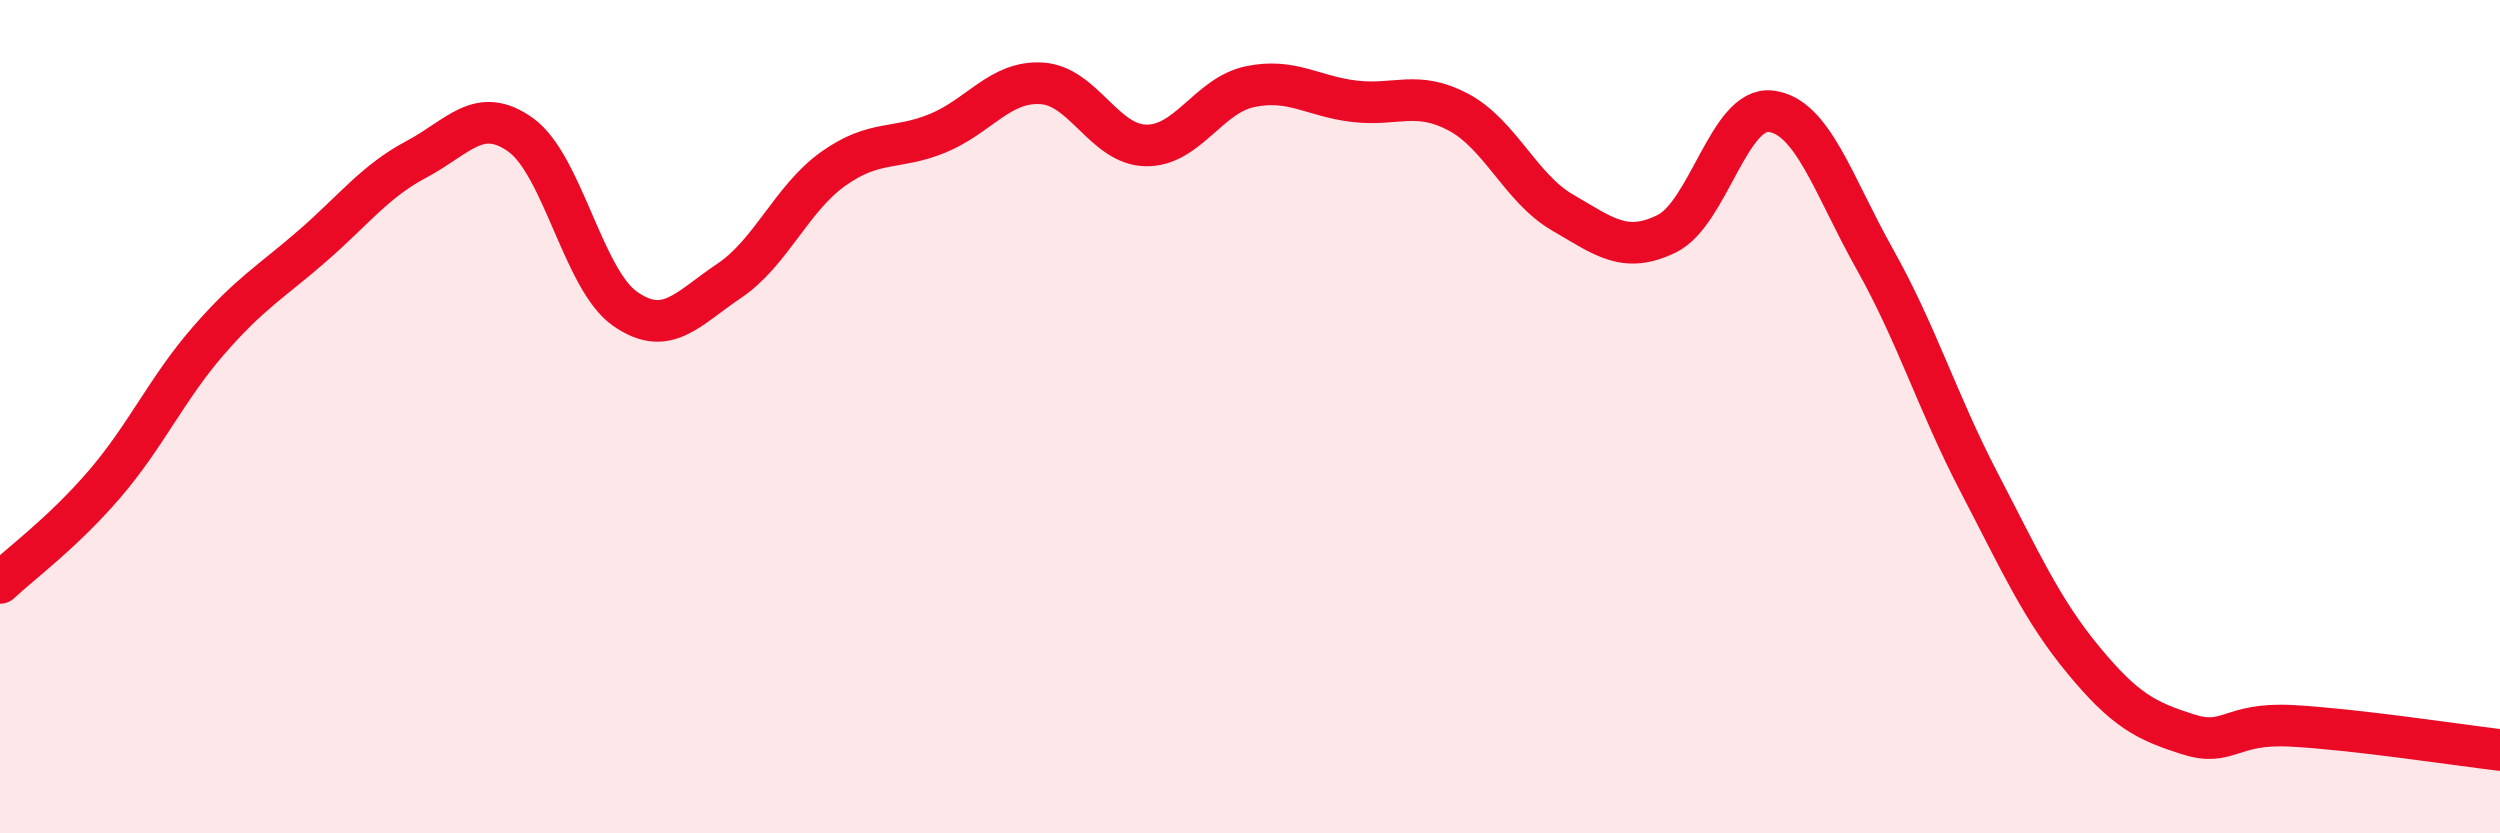
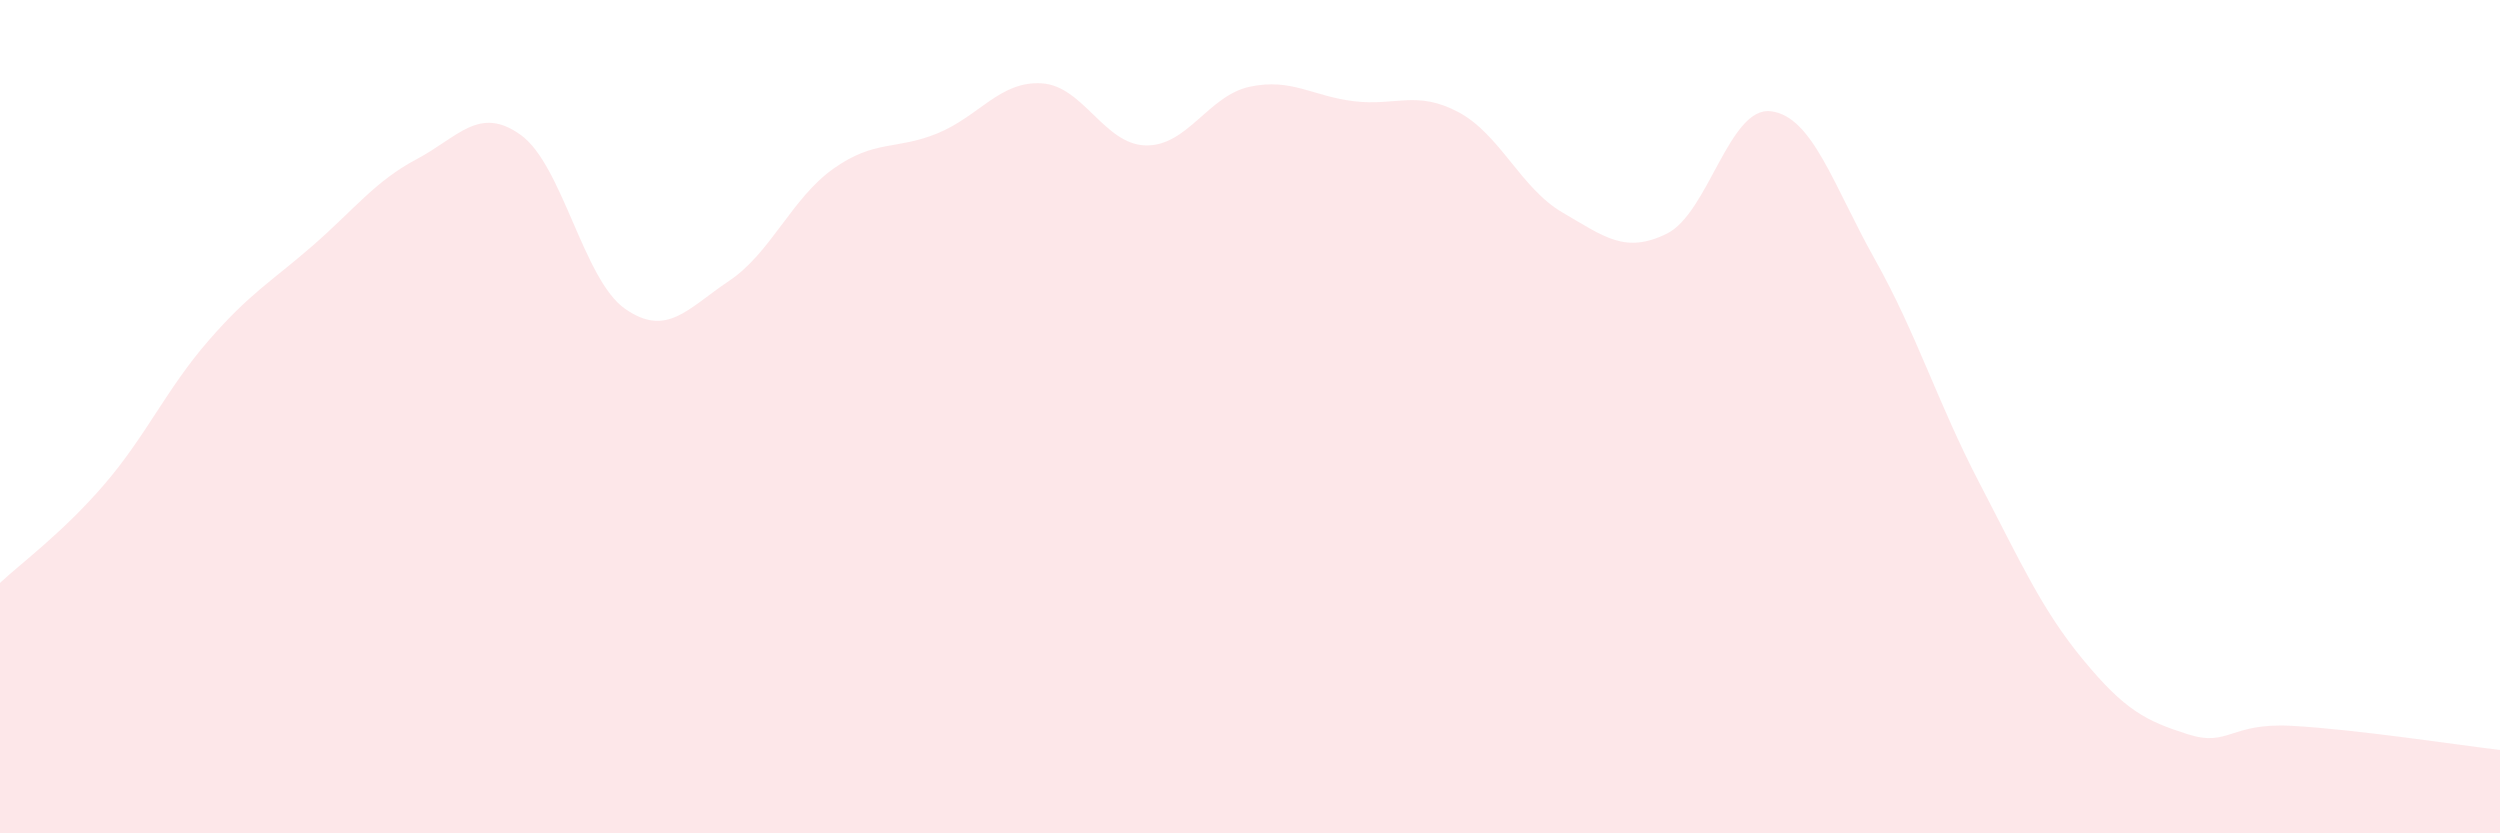
<svg xmlns="http://www.w3.org/2000/svg" width="60" height="20" viewBox="0 0 60 20">
  <path d="M 0,13.99 C 0.5,13.52 1.5,12.79 2.5,11.63 C 3.5,10.47 4,9.33 5,8.18 C 6,7.03 6.5,6.77 7.5,5.9 C 8.5,5.03 9,4.35 10,3.82 C 11,3.29 11.5,2.52 12.5,3.24 C 13.5,3.96 14,6.71 15,7.41 C 16,8.11 16.5,7.41 17.5,6.74 C 18.5,6.07 19,4.76 20,4.05 C 21,3.34 21.5,3.61 22.5,3.2 C 23.5,2.79 24,1.94 25,2 C 26,2.06 26.5,3.47 27.5,3.49 C 28.5,3.51 29,2.29 30,2.08 C 31,1.87 31.5,2.31 32.5,2.43 C 33.5,2.55 34,2.16 35,2.69 C 36,3.22 36.5,4.52 37.5,5.1 C 38.5,5.68 39,6.1 40,5.61 C 41,5.12 41.5,2.55 42.5,2.67 C 43.5,2.79 44,4.45 45,6.23 C 46,8.01 46.5,9.66 47.5,11.58 C 48.5,13.5 49,14.63 50,15.84 C 51,17.05 51.5,17.3 52.5,17.62 C 53.5,17.94 53.5,17.34 55,17.42 C 56.5,17.5 59,17.88 60,18L60 20L0 20Z" fill="#EB0A25" opacity="0.1" stroke-linecap="round" stroke-linejoin="round" />
-   <path d="M 0,13.99 C 0.5,13.52 1.5,12.79 2.5,11.63 C 3.5,10.47 4,9.33 5,8.18 C 6,7.03 6.5,6.77 7.5,5.9 C 8.5,5.03 9,4.35 10,3.82 C 11,3.29 11.5,2.52 12.5,3.24 C 13.5,3.96 14,6.71 15,7.41 C 16,8.11 16.5,7.41 17.5,6.74 C 18.5,6.07 19,4.76 20,4.05 C 21,3.34 21.5,3.61 22.5,3.2 C 23.5,2.79 24,1.94 25,2 C 26,2.06 26.5,3.47 27.5,3.49 C 28.5,3.51 29,2.29 30,2.08 C 31,1.87 31.5,2.31 32.5,2.43 C 33.5,2.55 34,2.16 35,2.69 C 36,3.22 36.5,4.52 37.5,5.1 C 38.5,5.68 39,6.1 40,5.61 C 41,5.12 41.5,2.55 42.5,2.67 C 43.5,2.79 44,4.45 45,6.23 C 46,8.01 46.5,9.66 47.5,11.58 C 48.5,13.5 49,14.63 50,15.84 C 51,17.05 51.5,17.3 52.5,17.62 C 53.5,17.94 53.5,17.34 55,17.42 C 56.5,17.5 59,17.88 60,18" stroke="#EB0A25" stroke-width="1" fill="none" stroke-linecap="round" stroke-linejoin="round" />
</svg>